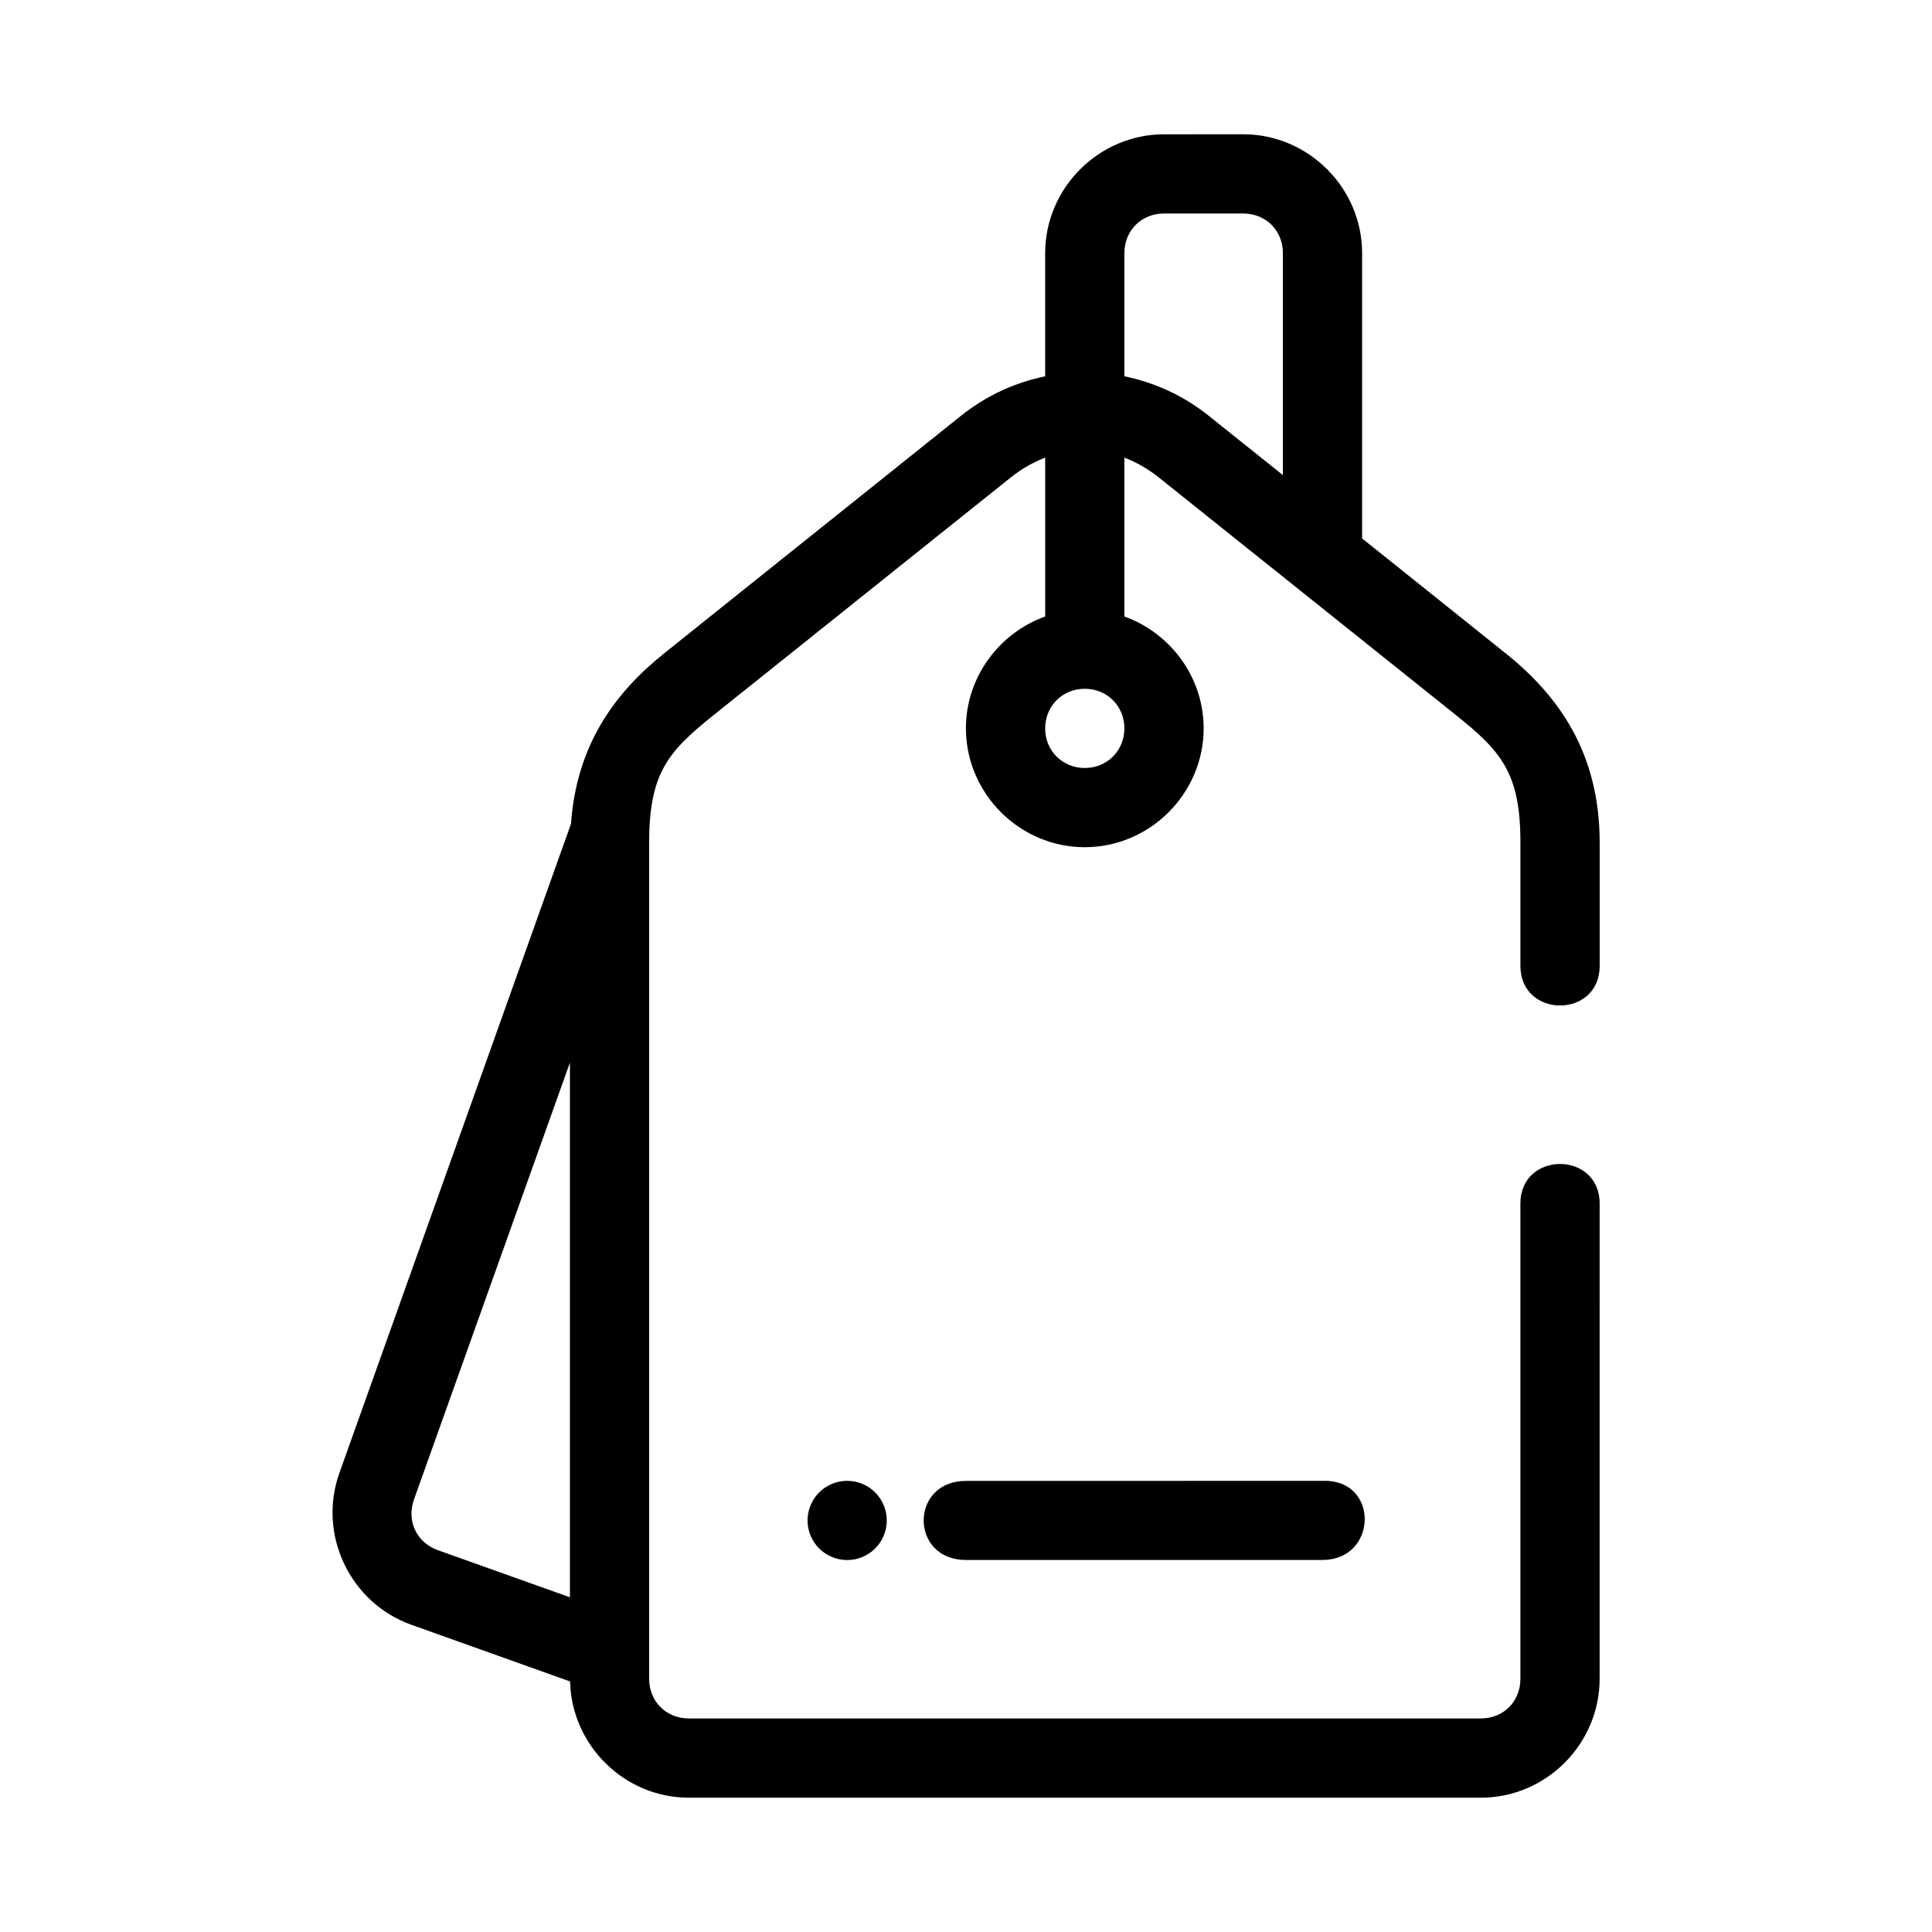
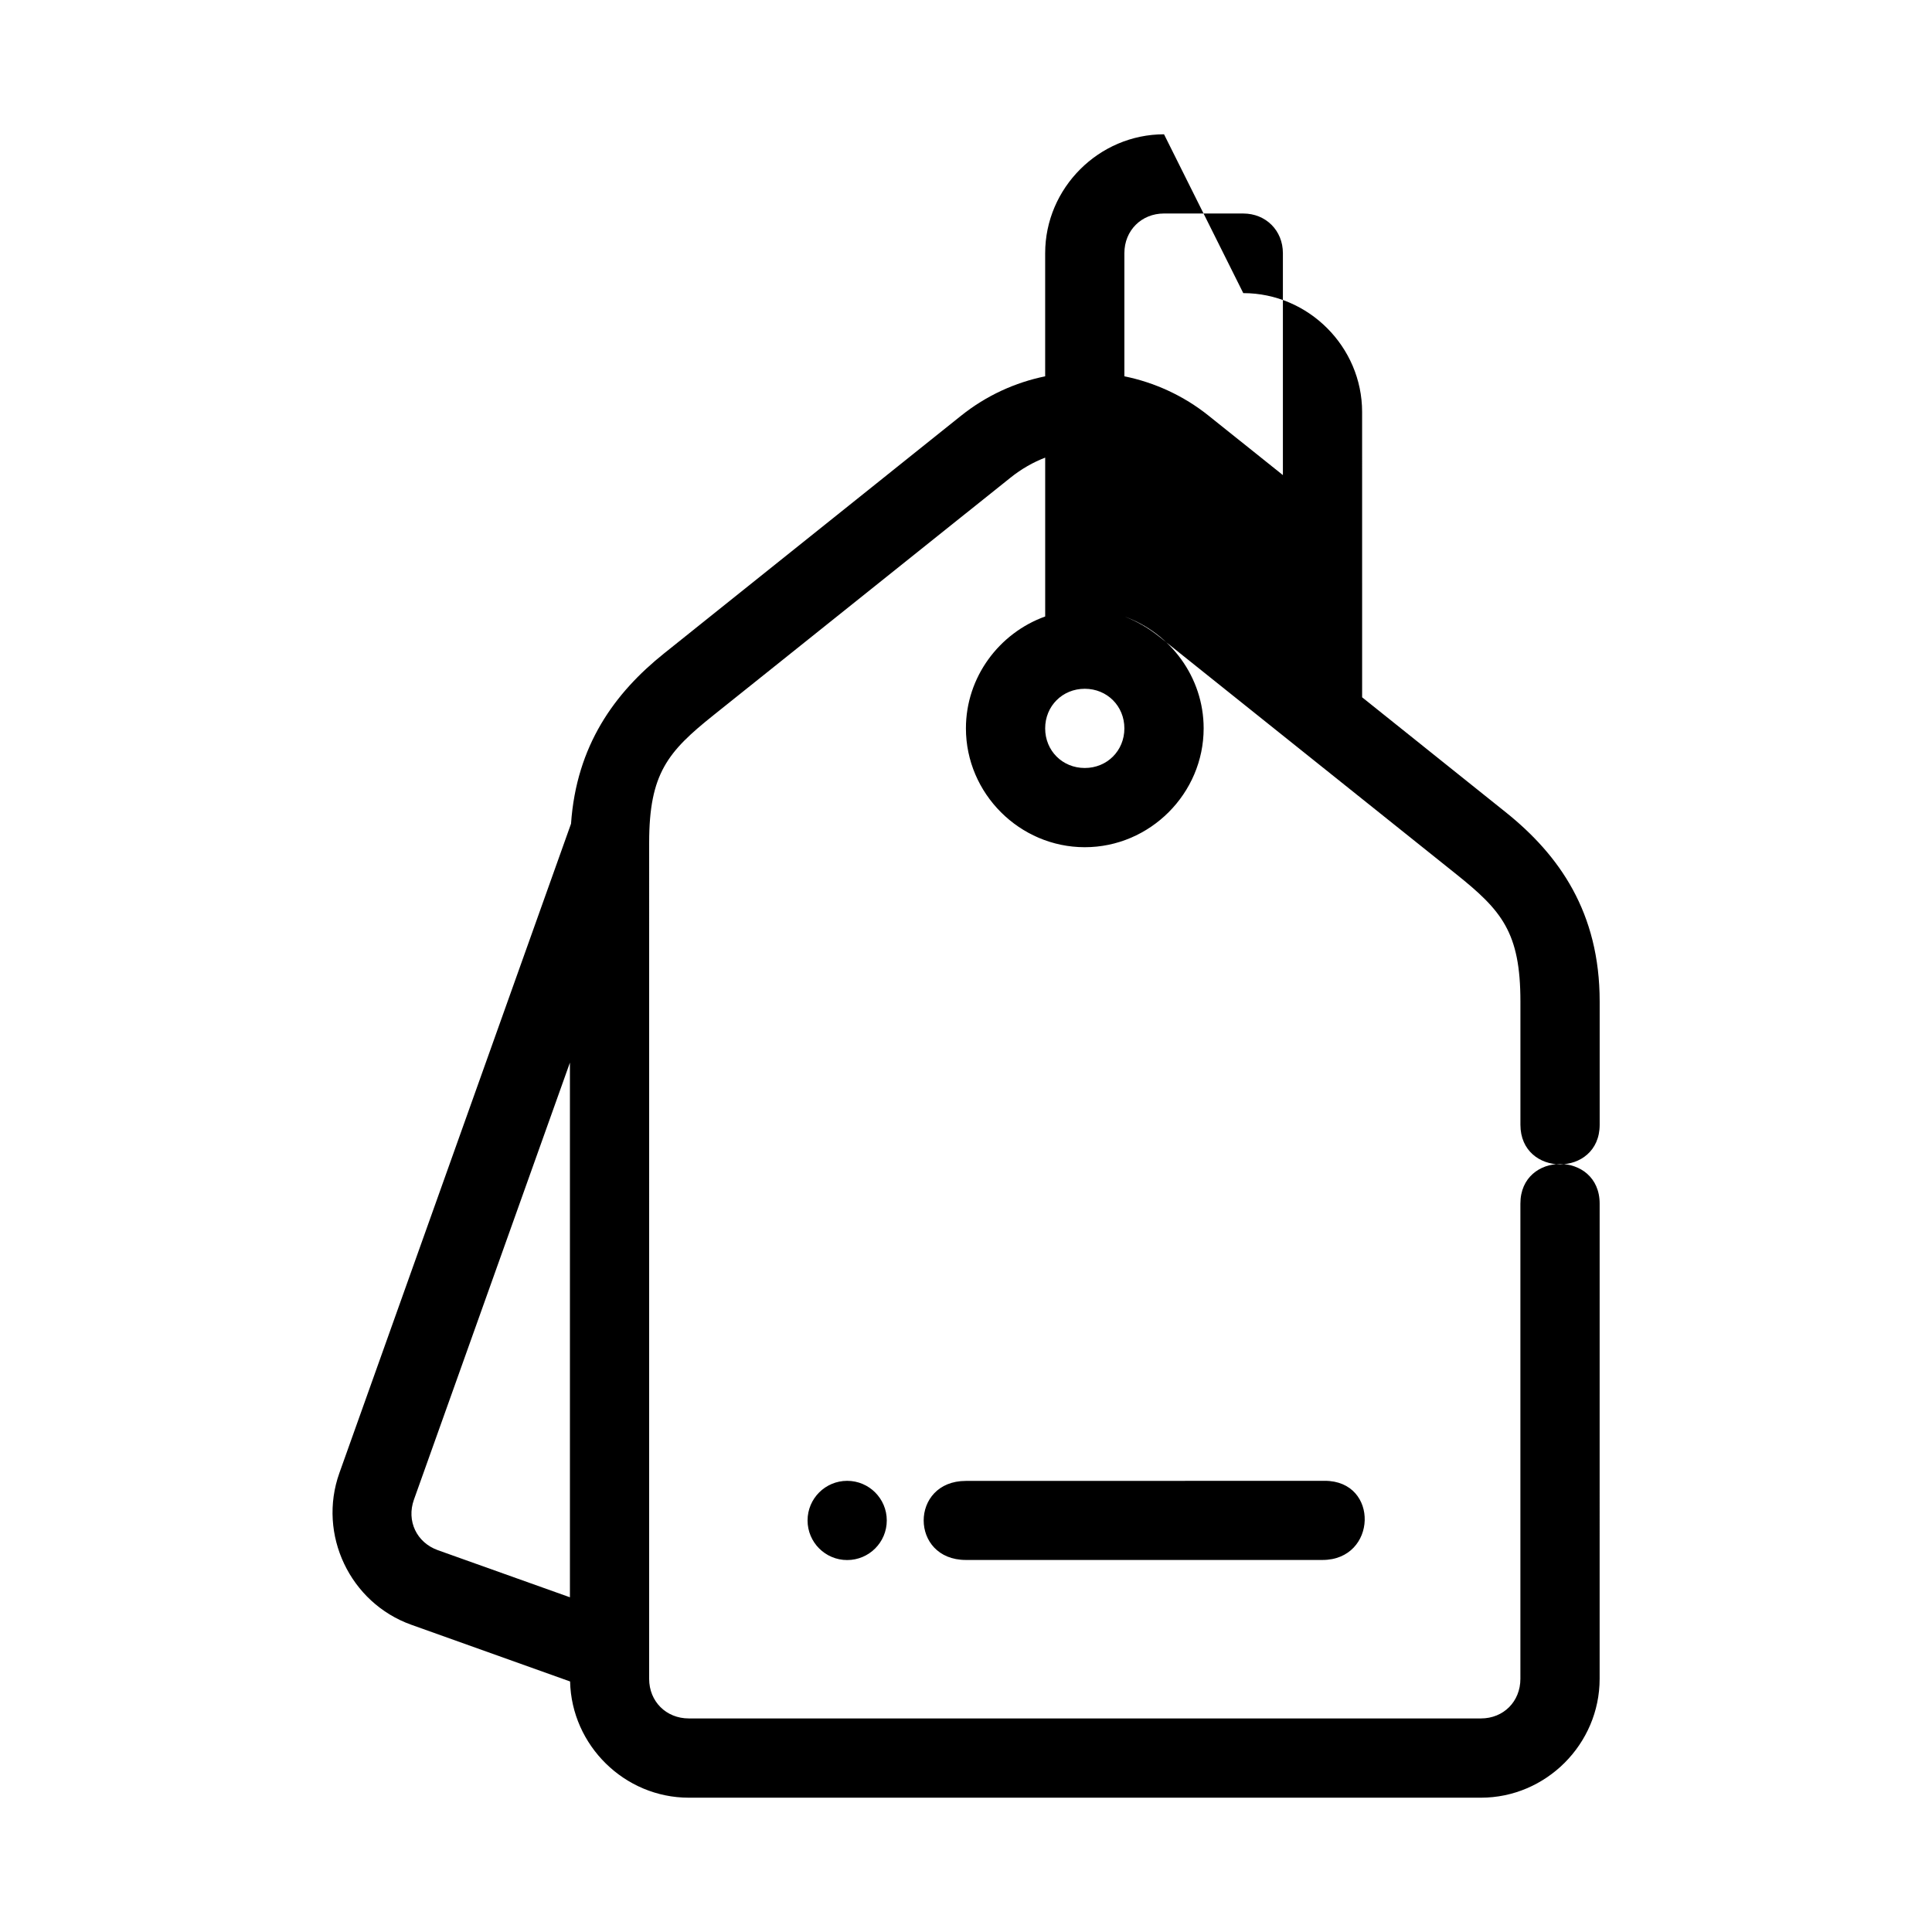
<svg xmlns="http://www.w3.org/2000/svg" fill="#000000" width="800px" height="800px" version="1.1" viewBox="144 144 512 512">
-   <path d="m452.48 179.59c-17.262 0-31.5 14.234-31.5 31.5v32.637c-7.922 1.625-15.562 5.066-22.273 10.434l-78.719 62.996c-13.133 10.508-23.223 24.406-24.66 45.141l-61.391 172.07c-5.805 16.262 2.801 34.41 19.066 40.211l42.078 15.027c0.379 16.945 14.426 30.801 31.453 30.801h209.93c17.262 0 31.457-14.234 31.457-31.5l0.004-125.94c0-14-21.004-14-21.004 0v125.94c0 5.996-4.457 10.496-10.453 10.496h-209.93c-5.996 0-10.508-4.5-10.508-10.496l0.004-221.6c0-18.367 4.992-24.129 17.047-33.773l78.719-62.957c2.922-2.34 6.016-4.082 9.184-5.301v42.098c-12.172 4.371-21.004 16.055-21.004 29.645 0 17.266 14.23 31.5 31.5 31.5 17.266 0 31.5-14.234 31.5-31.5 0-13.586-8.832-25.27-21.004-29.641v-42.098c3.172 1.219 6.258 2.957 9.184 5.301l78.719 62.957c12.055 9.645 17.047 15.406 17.047 33.773v32.656c0 14 21.004 14 21.004 0v-32.656c0-23.617-10.723-38.816-24.906-50.164l-38.047-30.453-0.004-75.617c0-17.262-14.234-31.496-31.496-31.496zm0 20.992h20.992c5.996 0 10.508 4.512 10.508 10.508v58.816l-19.68-15.742c-6.719-5.379-14.391-8.816-22.328-10.441v-32.637c0-5.996 4.512-10.508 10.508-10.508zm-21.004 125.95c5.922 0 10.496 4.574 10.496 10.496s-4.574 10.496-10.496 10.496c-5.922 0-10.496-4.574-10.496-10.496s4.574-10.496 10.496-10.496zm-136.44 99.074v141.69l-34.984-12.477c-5.641-2.012-8.367-7.754-6.356-13.395zm73.473 110.83c-5.797 0-10.496 4.699-10.496 10.496s4.699 10.496 10.496 10.496 10.496-4.699 10.496-10.496-4.699-10.496-10.496-10.496zm126.57 0-95.102 0.02c-14.922 0.004-14.922 20.949 0 20.949h94.496c14.516 0 15.121-20.977 0.605-20.973z" fill-rule="evenodd" />
+   <path d="m452.48 179.59c-17.262 0-31.5 14.234-31.5 31.5v32.637c-7.922 1.625-15.562 5.066-22.273 10.434l-78.719 62.996c-13.133 10.508-23.223 24.406-24.66 45.141l-61.391 172.07c-5.805 16.262 2.801 34.41 19.066 40.211l42.078 15.027c0.379 16.945 14.426 30.801 31.453 30.801h209.93c17.262 0 31.457-14.234 31.457-31.5l0.004-125.94c0-14-21.004-14-21.004 0v125.94c0 5.996-4.457 10.496-10.453 10.496h-209.93c-5.996 0-10.508-4.5-10.508-10.496l0.004-221.6c0-18.367 4.992-24.129 17.047-33.773l78.719-62.957c2.922-2.34 6.016-4.082 9.184-5.301v42.098c-12.172 4.371-21.004 16.055-21.004 29.645 0 17.266 14.23 31.5 31.5 31.5 17.266 0 31.5-14.234 31.5-31.5 0-13.586-8.832-25.27-21.004-29.641c3.172 1.219 6.258 2.957 9.184 5.301l78.719 62.957c12.055 9.645 17.047 15.406 17.047 33.773v32.656c0 14 21.004 14 21.004 0v-32.656c0-23.617-10.723-38.816-24.906-50.164l-38.047-30.453-0.004-75.617c0-17.262-14.234-31.496-31.496-31.496zm0 20.992h20.992c5.996 0 10.508 4.512 10.508 10.508v58.816l-19.68-15.742c-6.719-5.379-14.391-8.816-22.328-10.441v-32.637c0-5.996 4.512-10.508 10.508-10.508zm-21.004 125.95c5.922 0 10.496 4.574 10.496 10.496s-4.574 10.496-10.496 10.496c-5.922 0-10.496-4.574-10.496-10.496s4.574-10.496 10.496-10.496zm-136.44 99.074v141.69l-34.984-12.477c-5.641-2.012-8.367-7.754-6.356-13.395zm73.473 110.83c-5.797 0-10.496 4.699-10.496 10.496s4.699 10.496 10.496 10.496 10.496-4.699 10.496-10.496-4.699-10.496-10.496-10.496zm126.57 0-95.102 0.02c-14.922 0.004-14.922 20.949 0 20.949h94.496c14.516 0 15.121-20.977 0.605-20.973z" fill-rule="evenodd" />
</svg>